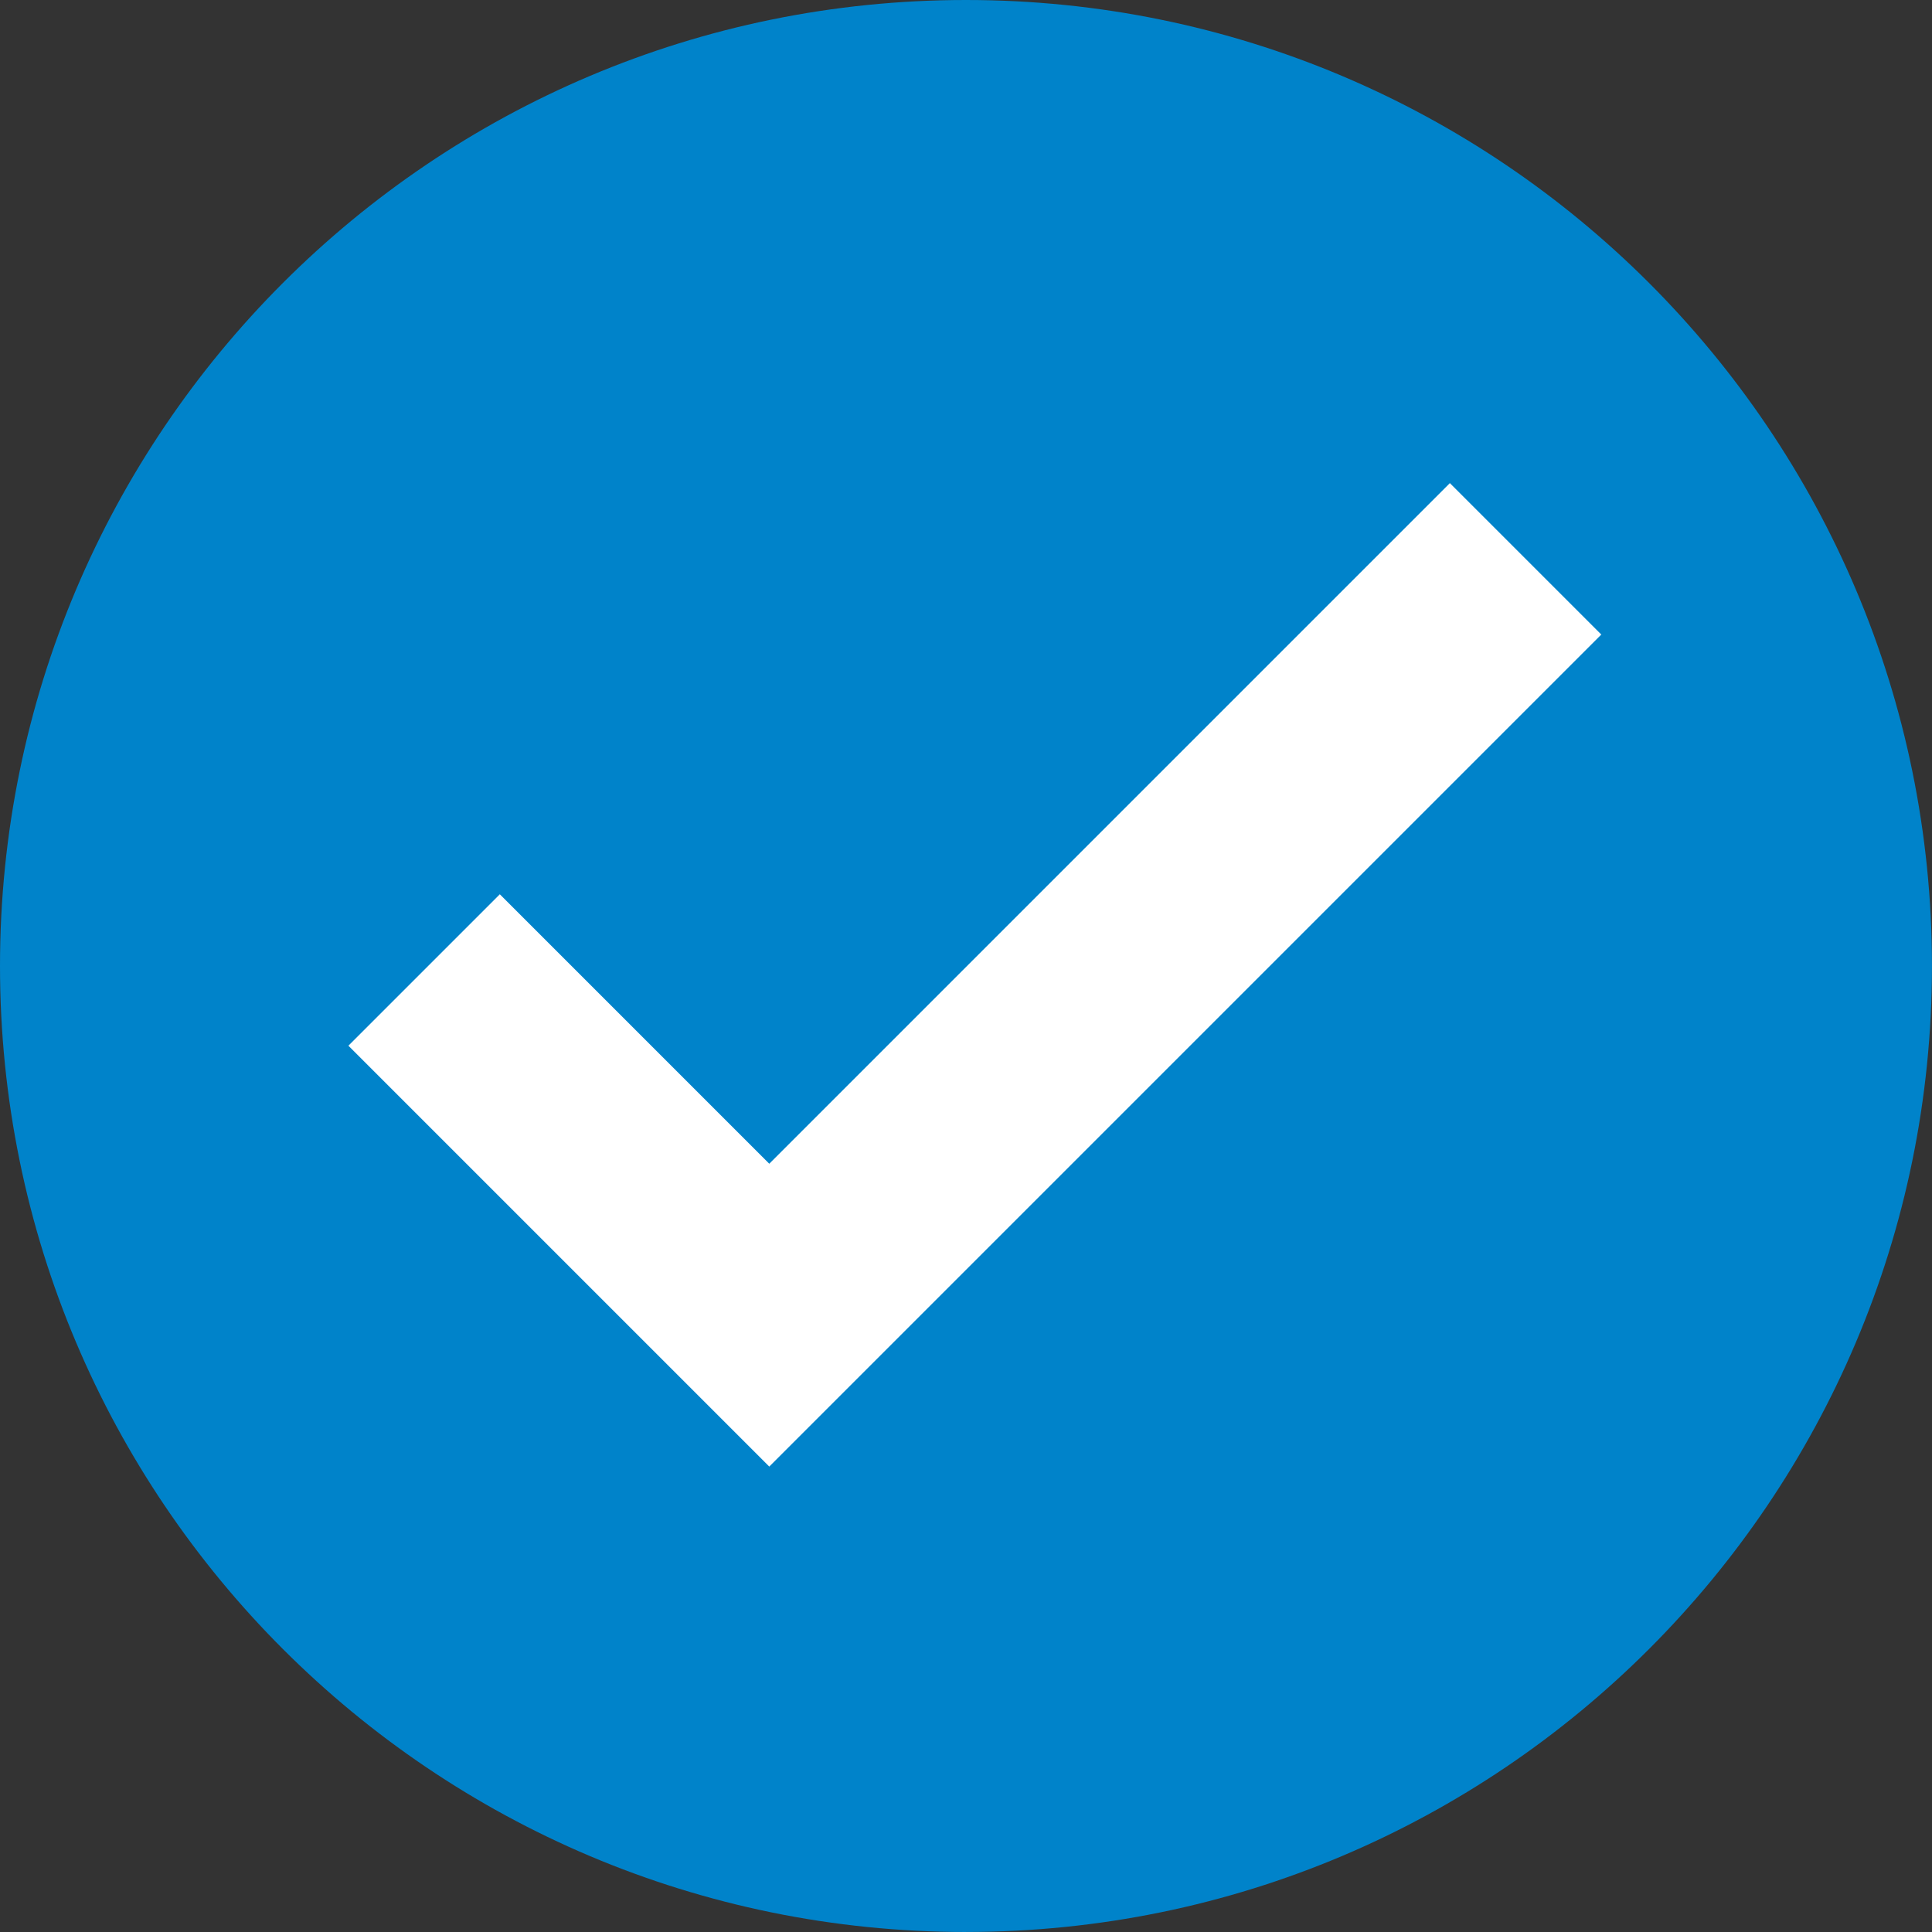
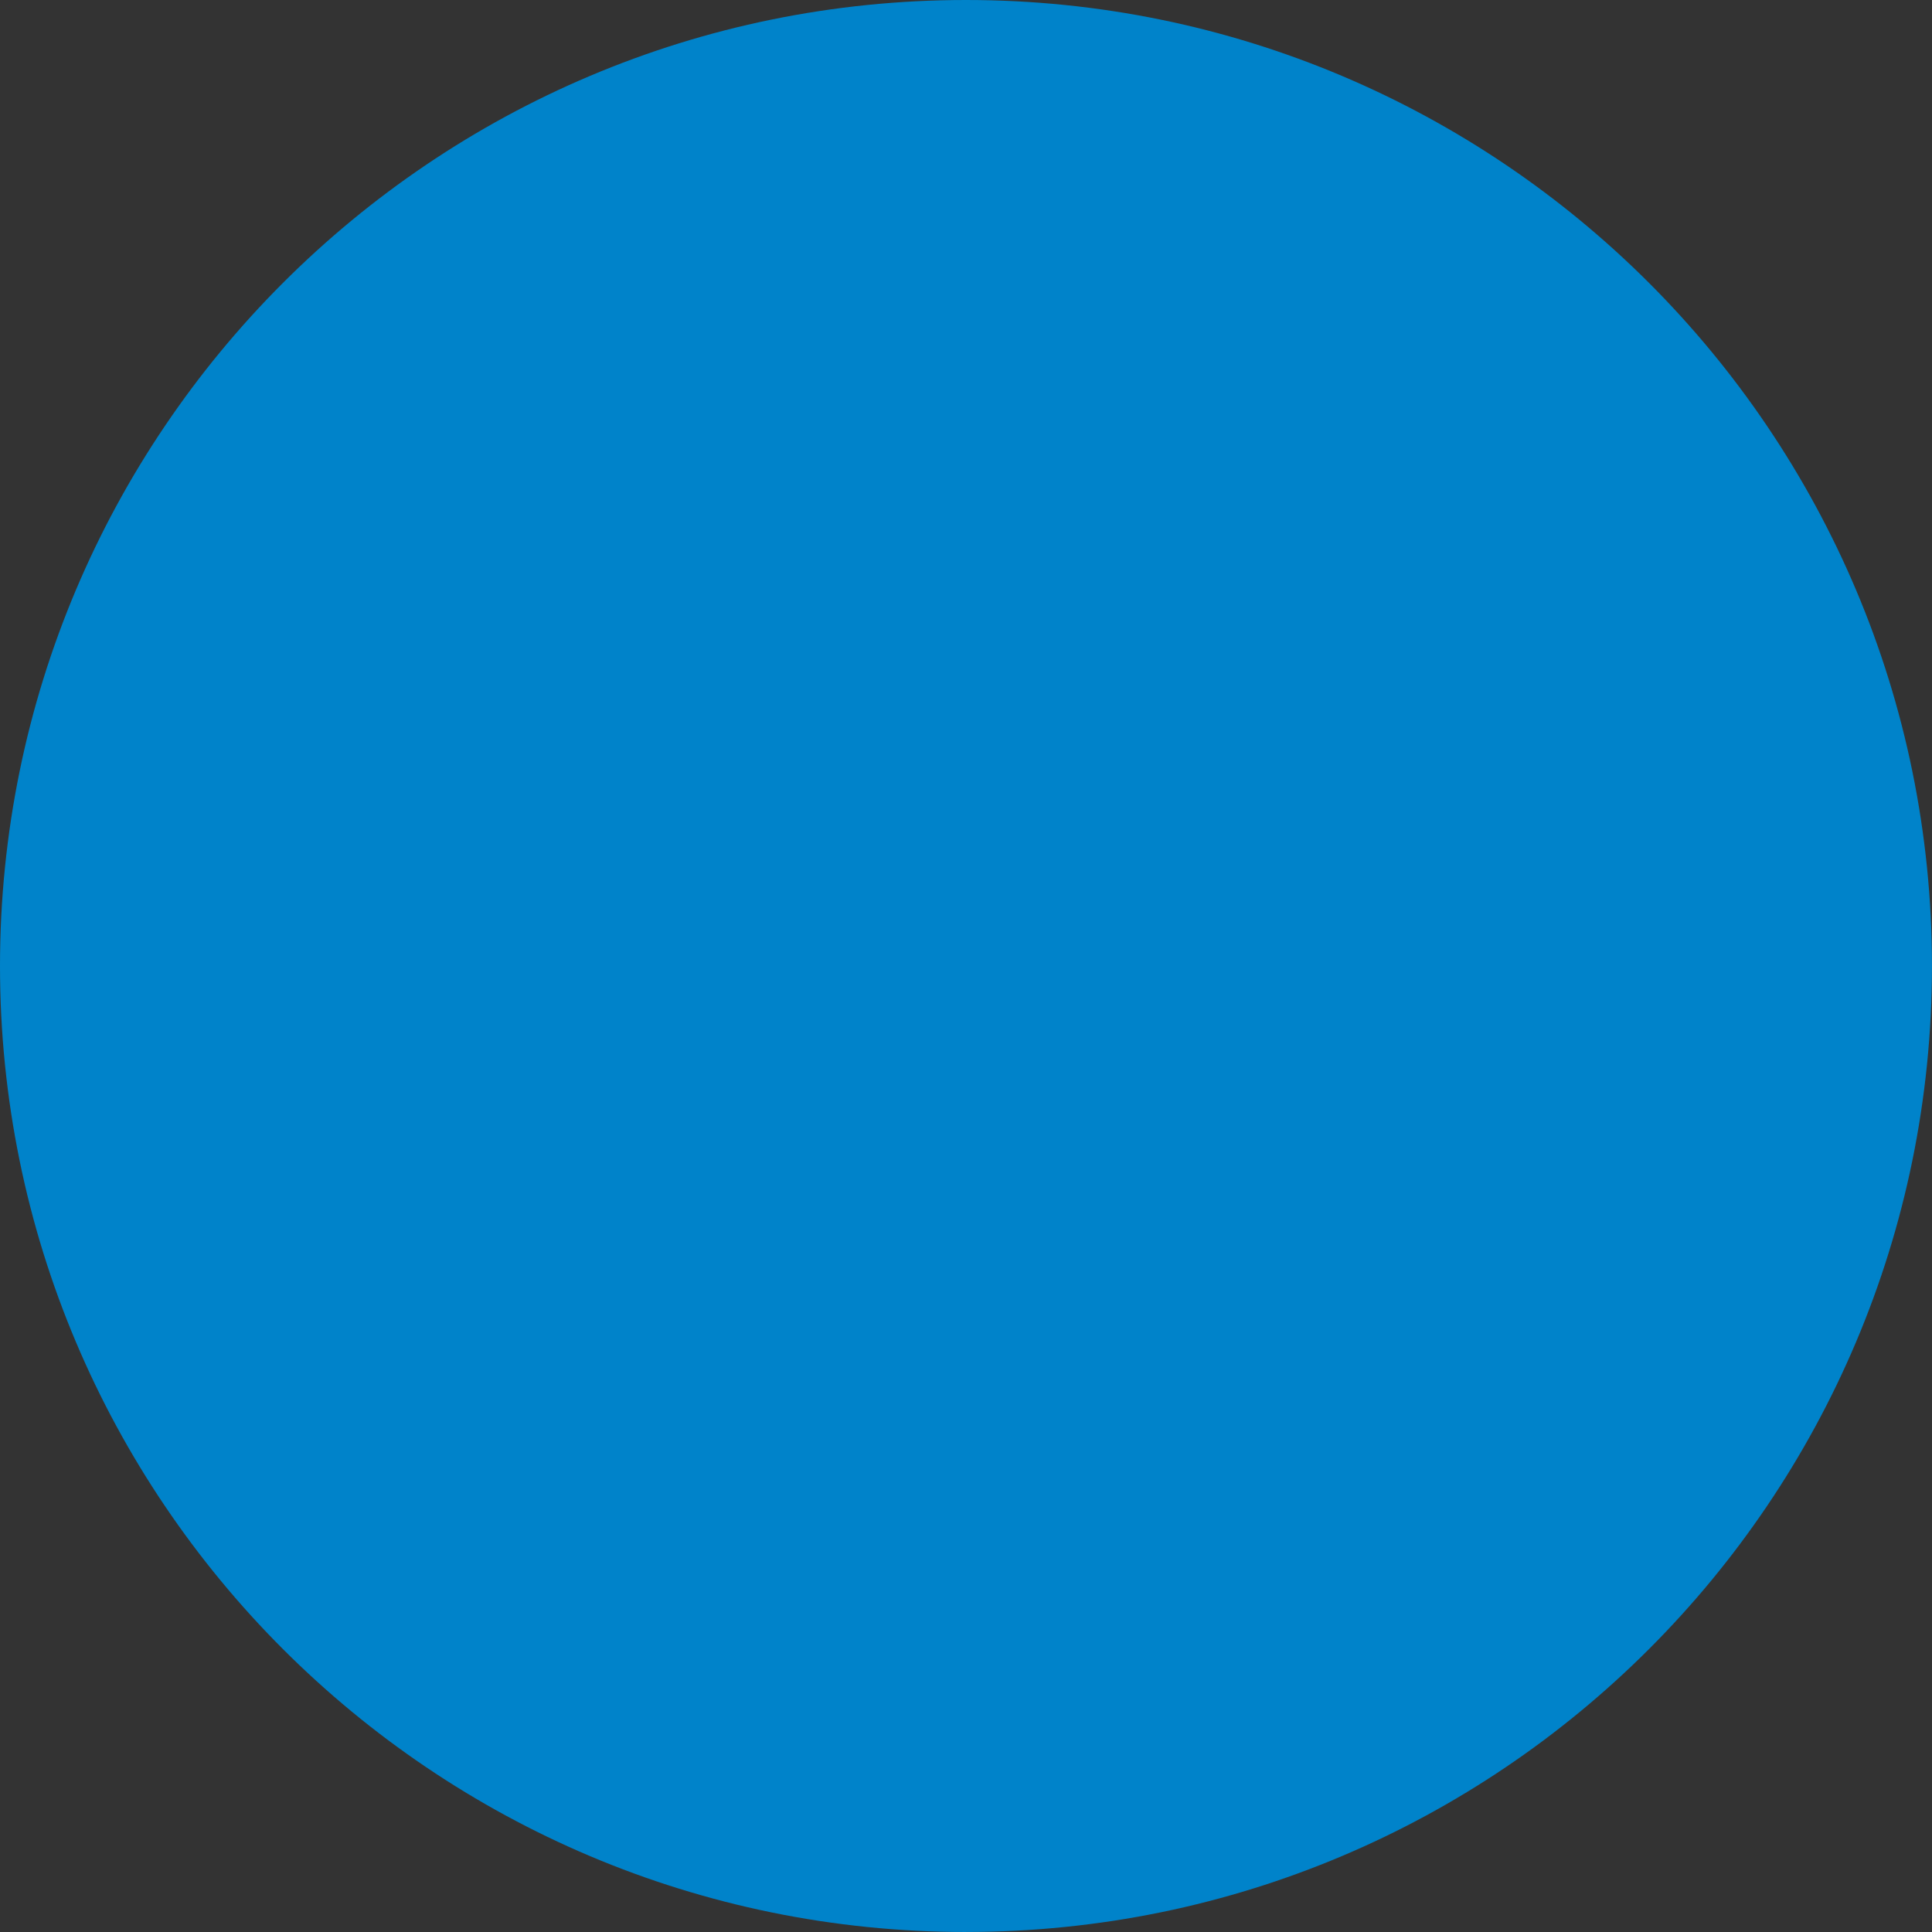
<svg xmlns="http://www.w3.org/2000/svg" id="Layer_2" data-name="Layer 2" viewBox="0 0 683.75 683.75">
  <rect x="0" y="0" width="683.75" height="683.75" fill="#333333" stroke="none" />
  <defs>
    <style>
      .cls-1 {
        fill: #0083ca;
      }

      .cls-1, .cls-2 {
        stroke-width: 0px;
      }

      .cls-2 {
        fill: #fff;
      }
    </style>
  </defs>
  <g id="Layer_1-2" data-name="Layer 1">
    <g>
      <path class="cls-1" d="m341.87,683.75h0C153.06,683.75,0,530.69,0,341.87h0C0,153.06,153.06,0,341.87,0h0c188.81,0,341.87,153.06,341.87,341.87h0c0,188.81-153.06,341.87-341.87,341.87Z" />
-       <polygon class="cls-2" points="272.25 519.03 123.3 370.08 176.89 316.49 272.25 411.85 513.12 170.98 566.71 224.57 272.25 519.03" />
    </g>
  </g>
</svg>